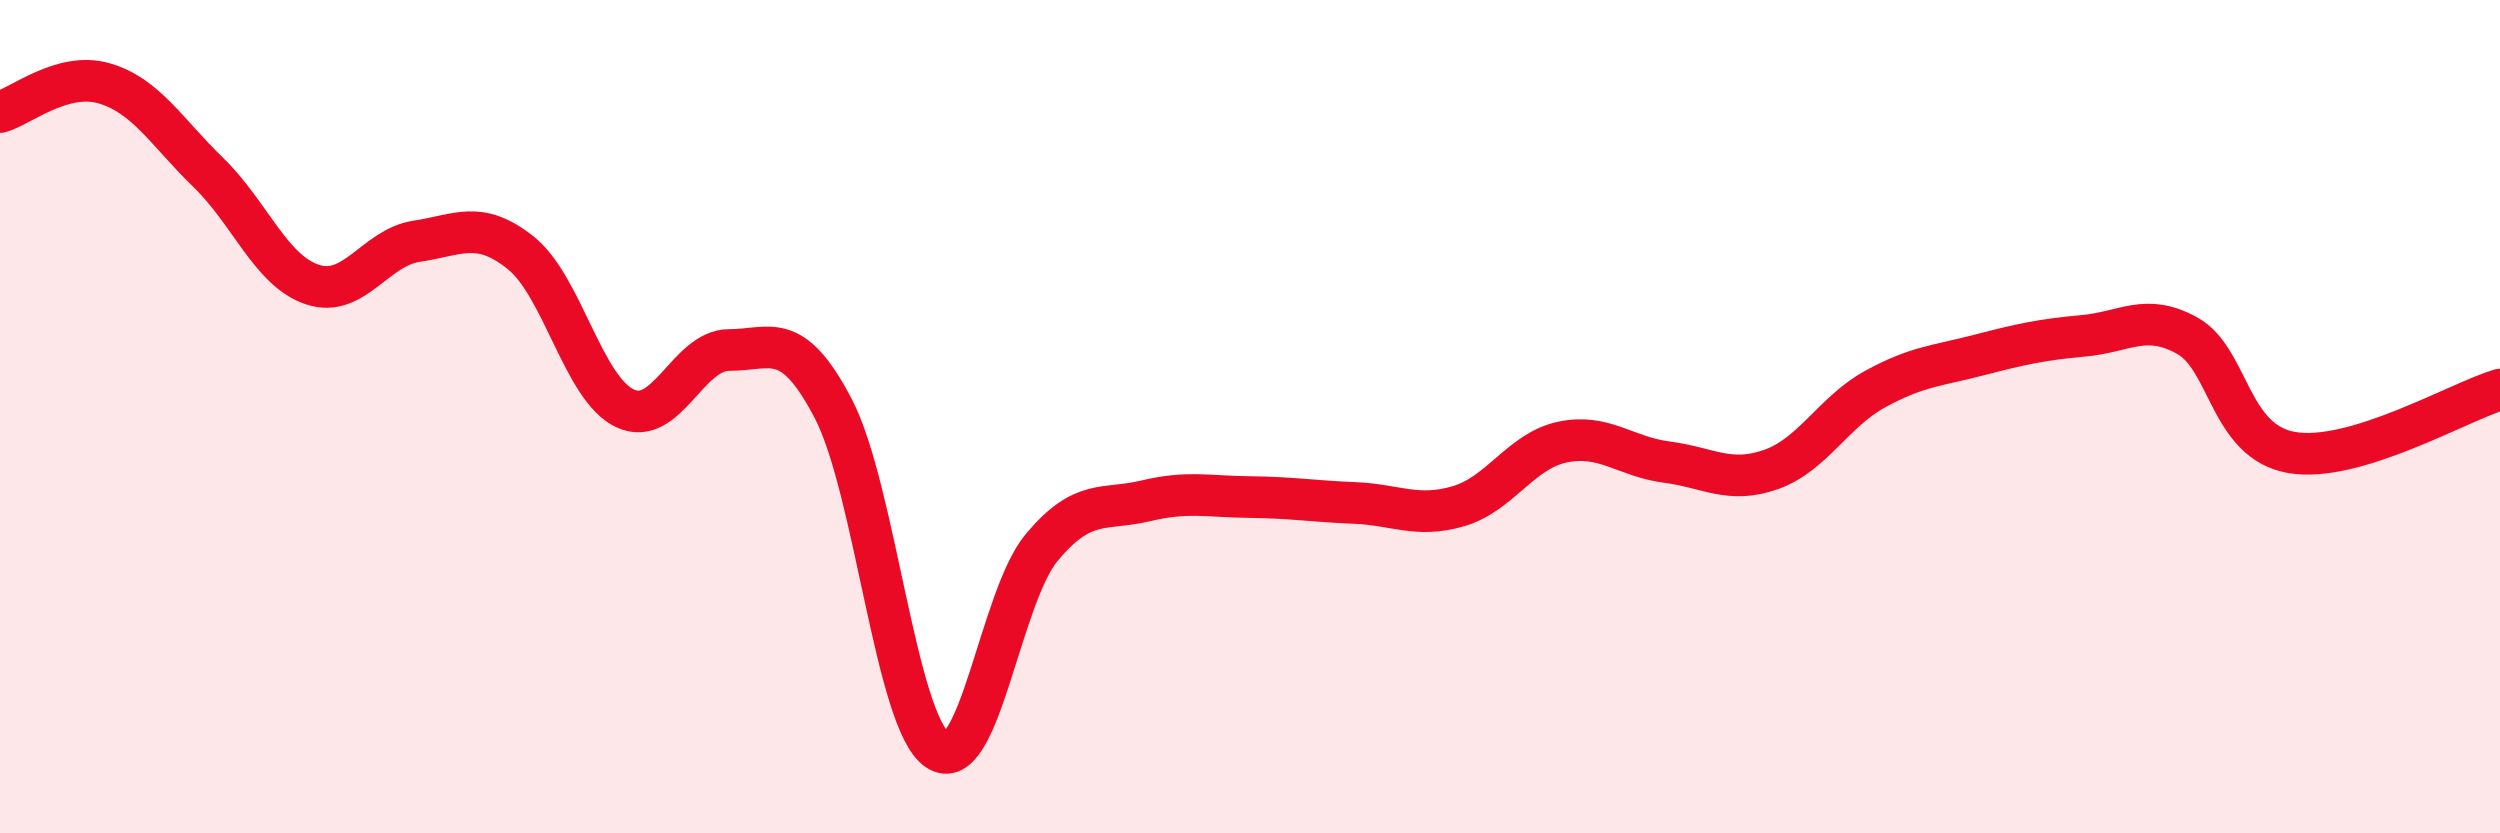
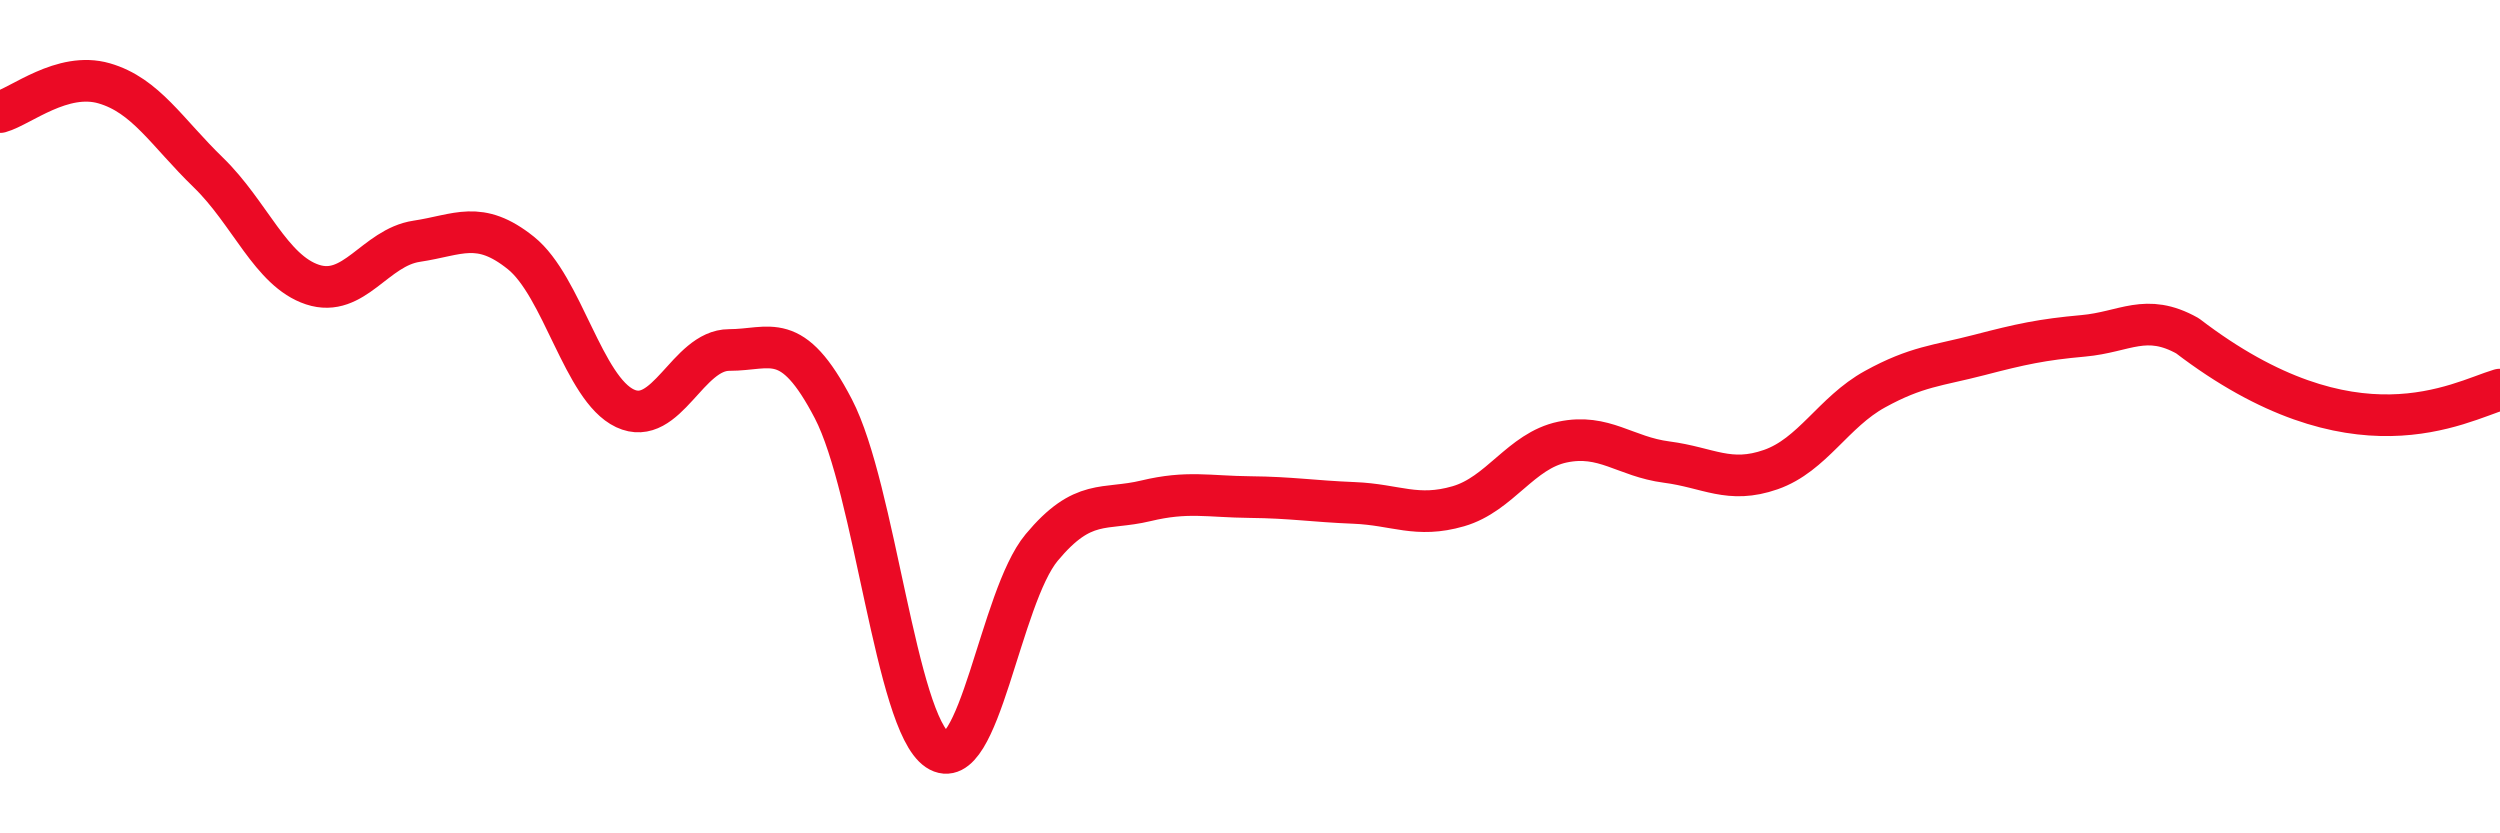
<svg xmlns="http://www.w3.org/2000/svg" width="60" height="20" viewBox="0 0 60 20">
-   <path d="M 0,2.69 C 0.5,2.55 1.5,1.71 2.5,2 C 3.5,2.29 4,3.17 5,4.14 C 6,5.11 6.5,6.5 7.5,6.83 C 8.5,7.16 9,5.94 10,5.79 C 11,5.64 11.5,5.27 12.5,6.07 C 13.5,6.87 14,9.33 15,9.8 C 16,10.27 16.5,8.4 17.5,8.4 C 18.5,8.4 19,7.89 20,9.81 C 21,11.73 21.5,17.33 22.5,18 C 23.5,18.67 24,14.34 25,13.14 C 26,11.94 26.5,12.26 27.5,12.02 C 28.5,11.78 29,11.92 30,11.93 C 31,11.94 31.5,12.03 32.5,12.07 C 33.5,12.11 34,12.44 35,12.15 C 36,11.86 36.5,10.82 37.5,10.61 C 38.5,10.4 39,10.96 40,11.09 C 41,11.22 41.5,11.62 42.5,11.27 C 43.5,10.92 44,9.89 45,9.34 C 46,8.79 46.5,8.78 47.5,8.52 C 48.5,8.26 49,8.15 50,8.06 C 51,7.97 51.5,7.5 52.5,8.06 C 53.5,8.62 53.5,10.6 55,10.86 C 56.5,11.12 59,9.65 60,9.35L60 20L0 20Z" fill="#EB0A25" opacity="0.1" stroke-linecap="round" stroke-linejoin="round" />
-   <path d="M 0,2.69 C 0.5,2.55 1.5,1.71 2.5,2 C 3.5,2.29 4,3.17 5,4.14 C 6,5.11 6.5,6.5 7.5,6.83 C 8.5,7.16 9,5.94 10,5.79 C 11,5.64 11.5,5.27 12.5,6.07 C 13.5,6.87 14,9.33 15,9.8 C 16,10.27 16.5,8.4 17.5,8.4 C 18.5,8.4 19,7.89 20,9.81 C 21,11.73 21.5,17.33 22.5,18 C 23.5,18.67 24,14.34 25,13.14 C 26,11.94 26.5,12.26 27.5,12.02 C 28.5,11.78 29,11.92 30,11.93 C 31,11.94 31.5,12.03 32.5,12.07 C 33.5,12.11 34,12.44 35,12.15 C 36,11.86 36.5,10.82 37.5,10.61 C 38.5,10.4 39,10.96 40,11.09 C 41,11.22 41.5,11.62 42.5,11.27 C 43.5,10.92 44,9.89 45,9.34 C 46,8.79 46.5,8.78 47.5,8.52 C 48.5,8.26 49,8.15 50,8.06 C 51,7.97 51.5,7.5 52.5,8.06 C 53.5,8.62 53.5,10.6 55,10.86 C 56.5,11.12 59,9.65 60,9.35" stroke="#EB0A25" stroke-width="1" fill="none" stroke-linecap="round" stroke-linejoin="round" />
+   <path d="M 0,2.69 C 0.5,2.55 1.5,1.71 2.5,2 C 3.5,2.29 4,3.17 5,4.14 C 6,5.11 6.5,6.5 7.5,6.83 C 8.5,7.16 9,5.94 10,5.79 C 11,5.64 11.5,5.27 12.5,6.07 C 13.5,6.87 14,9.33 15,9.8 C 16,10.27 16.5,8.4 17.5,8.4 C 18.5,8.4 19,7.89 20,9.81 C 21,11.73 21.5,17.33 22.5,18 C 23.5,18.67 24,14.34 25,13.14 C 26,11.94 26.5,12.26 27.5,12.02 C 28.5,11.78 29,11.92 30,11.93 C 31,11.94 31.5,12.03 32.5,12.07 C 33.5,12.11 34,12.44 35,12.15 C 36,11.86 36.5,10.82 37.5,10.61 C 38.5,10.4 39,10.96 40,11.09 C 41,11.22 41.5,11.62 42.5,11.27 C 43.5,10.92 44,9.89 45,9.34 C 46,8.79 46.5,8.78 47.5,8.52 C 48.5,8.26 49,8.15 50,8.06 C 51,7.97 51.5,7.5 52.5,8.06 C 56.5,11.12 59,9.65 60,9.35" stroke="#EB0A25" stroke-width="1" fill="none" stroke-linecap="round" stroke-linejoin="round" />
</svg>